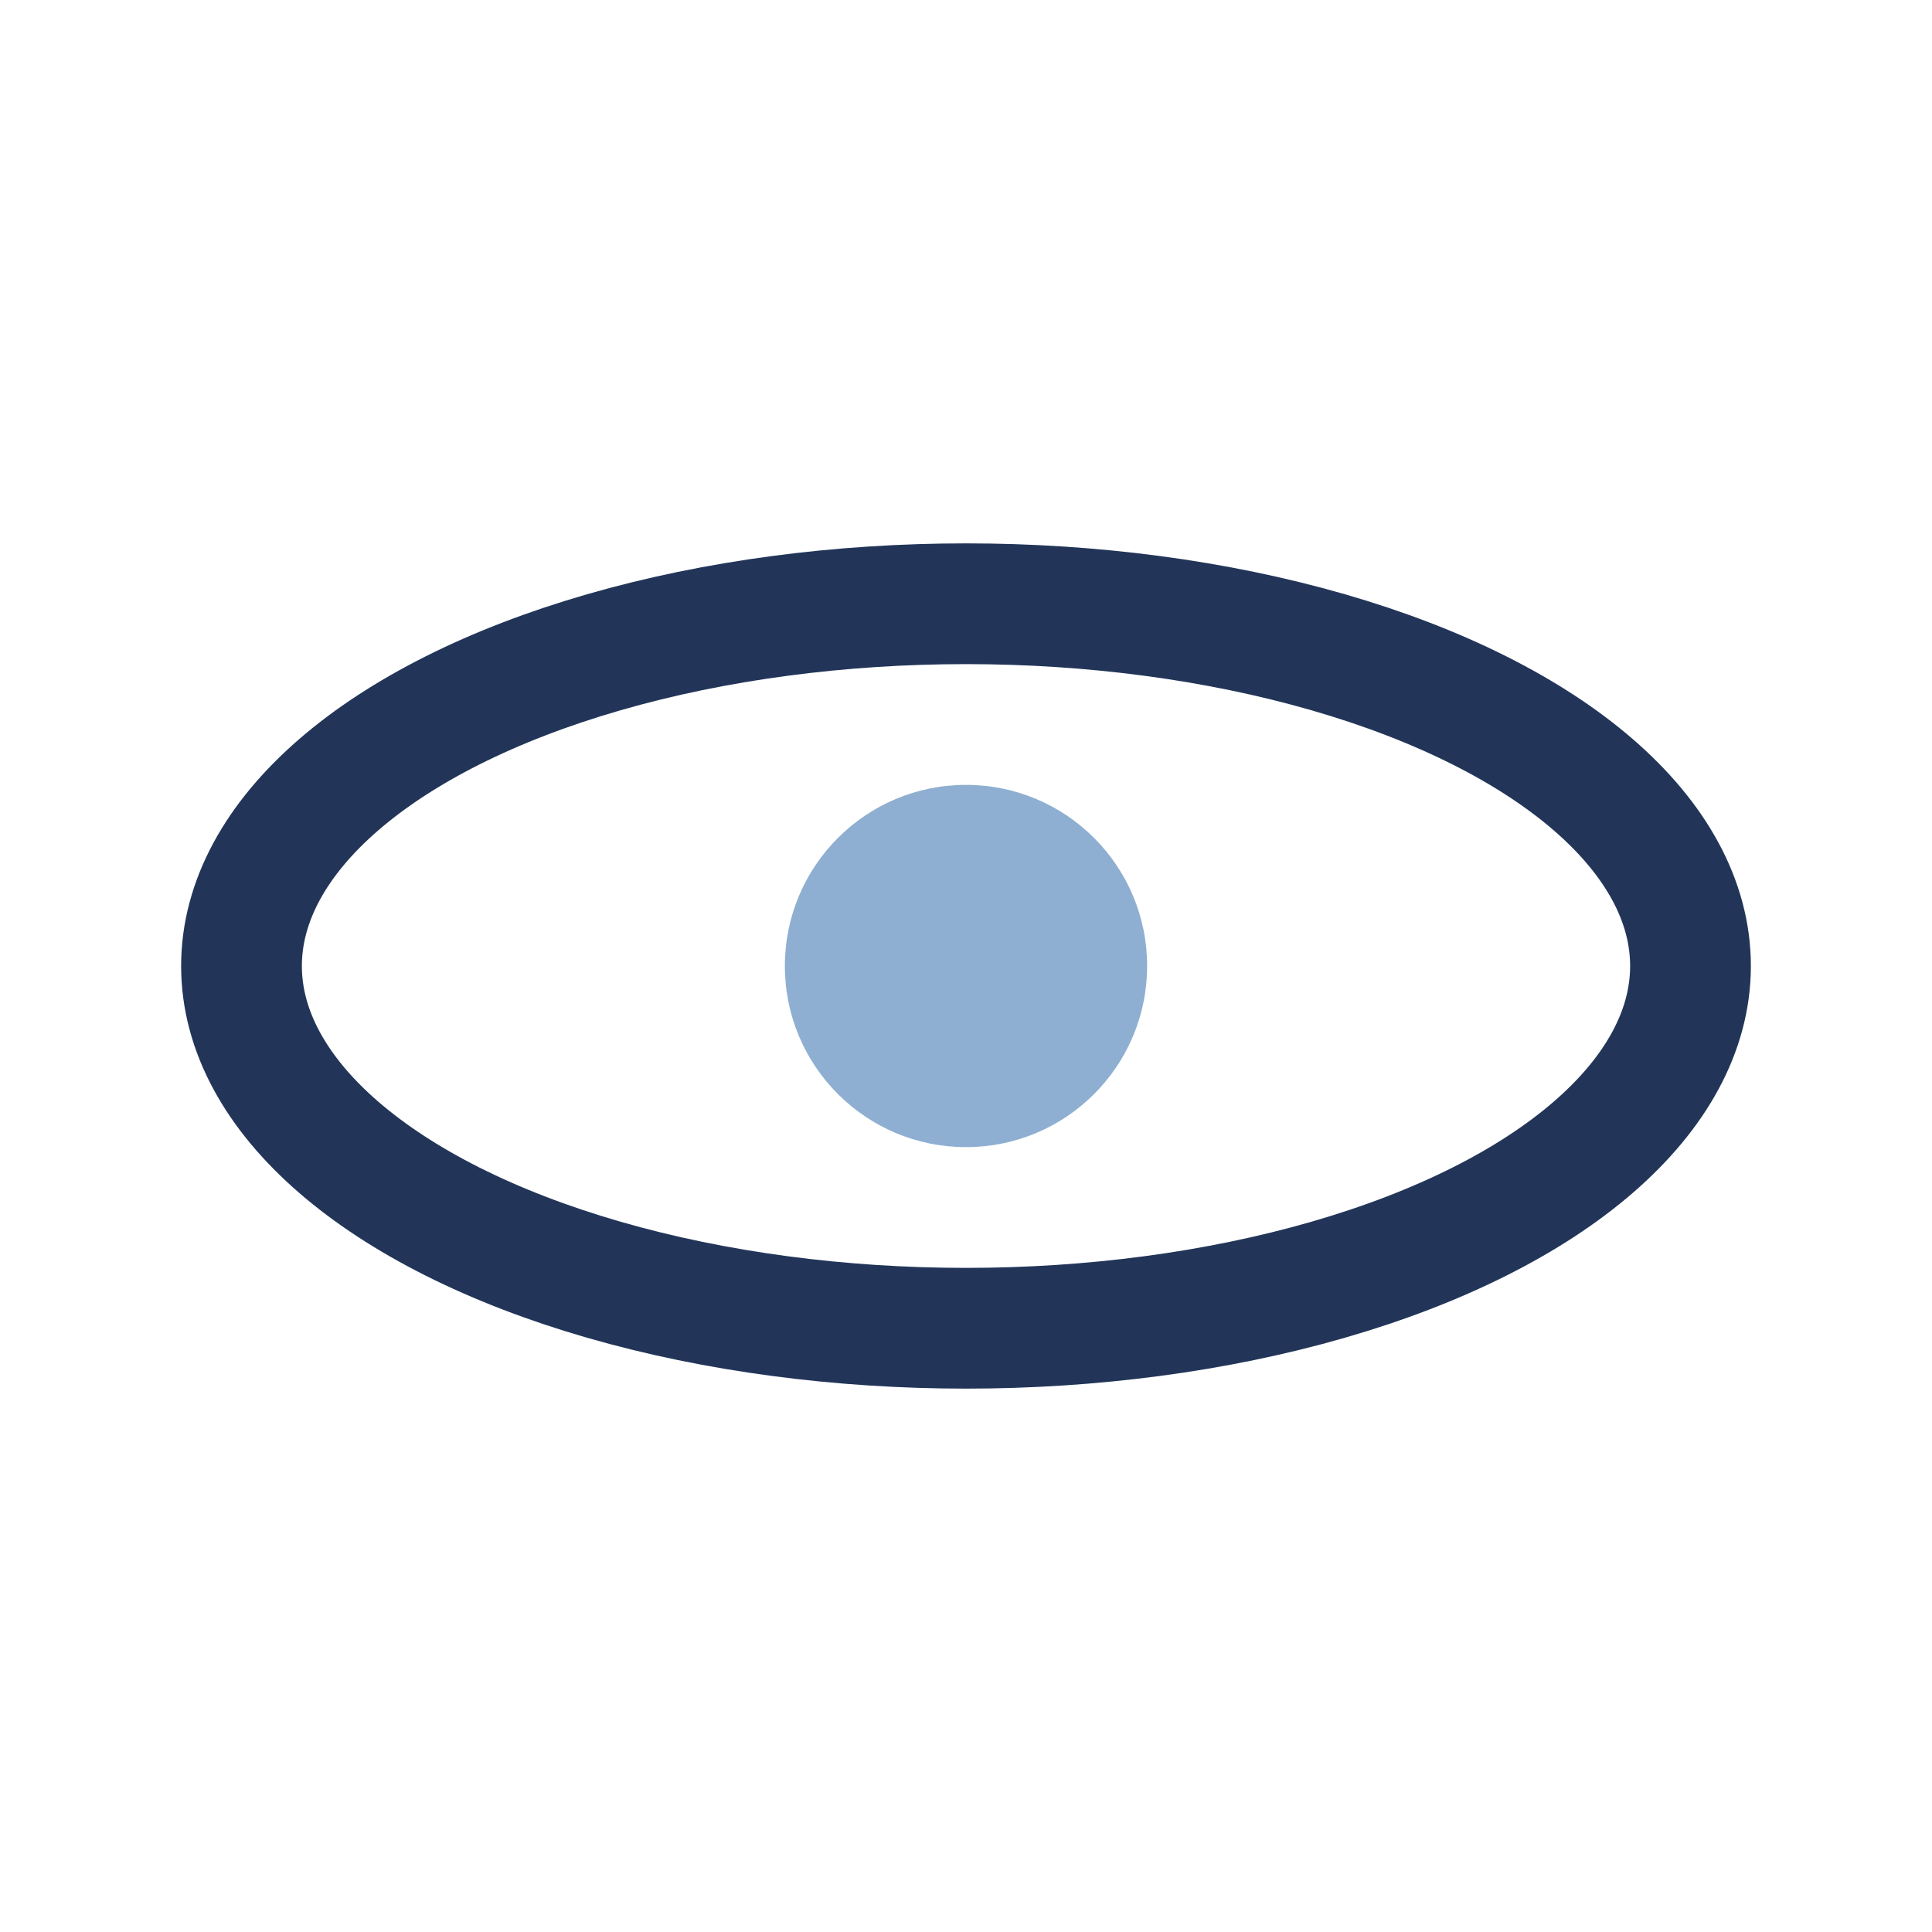
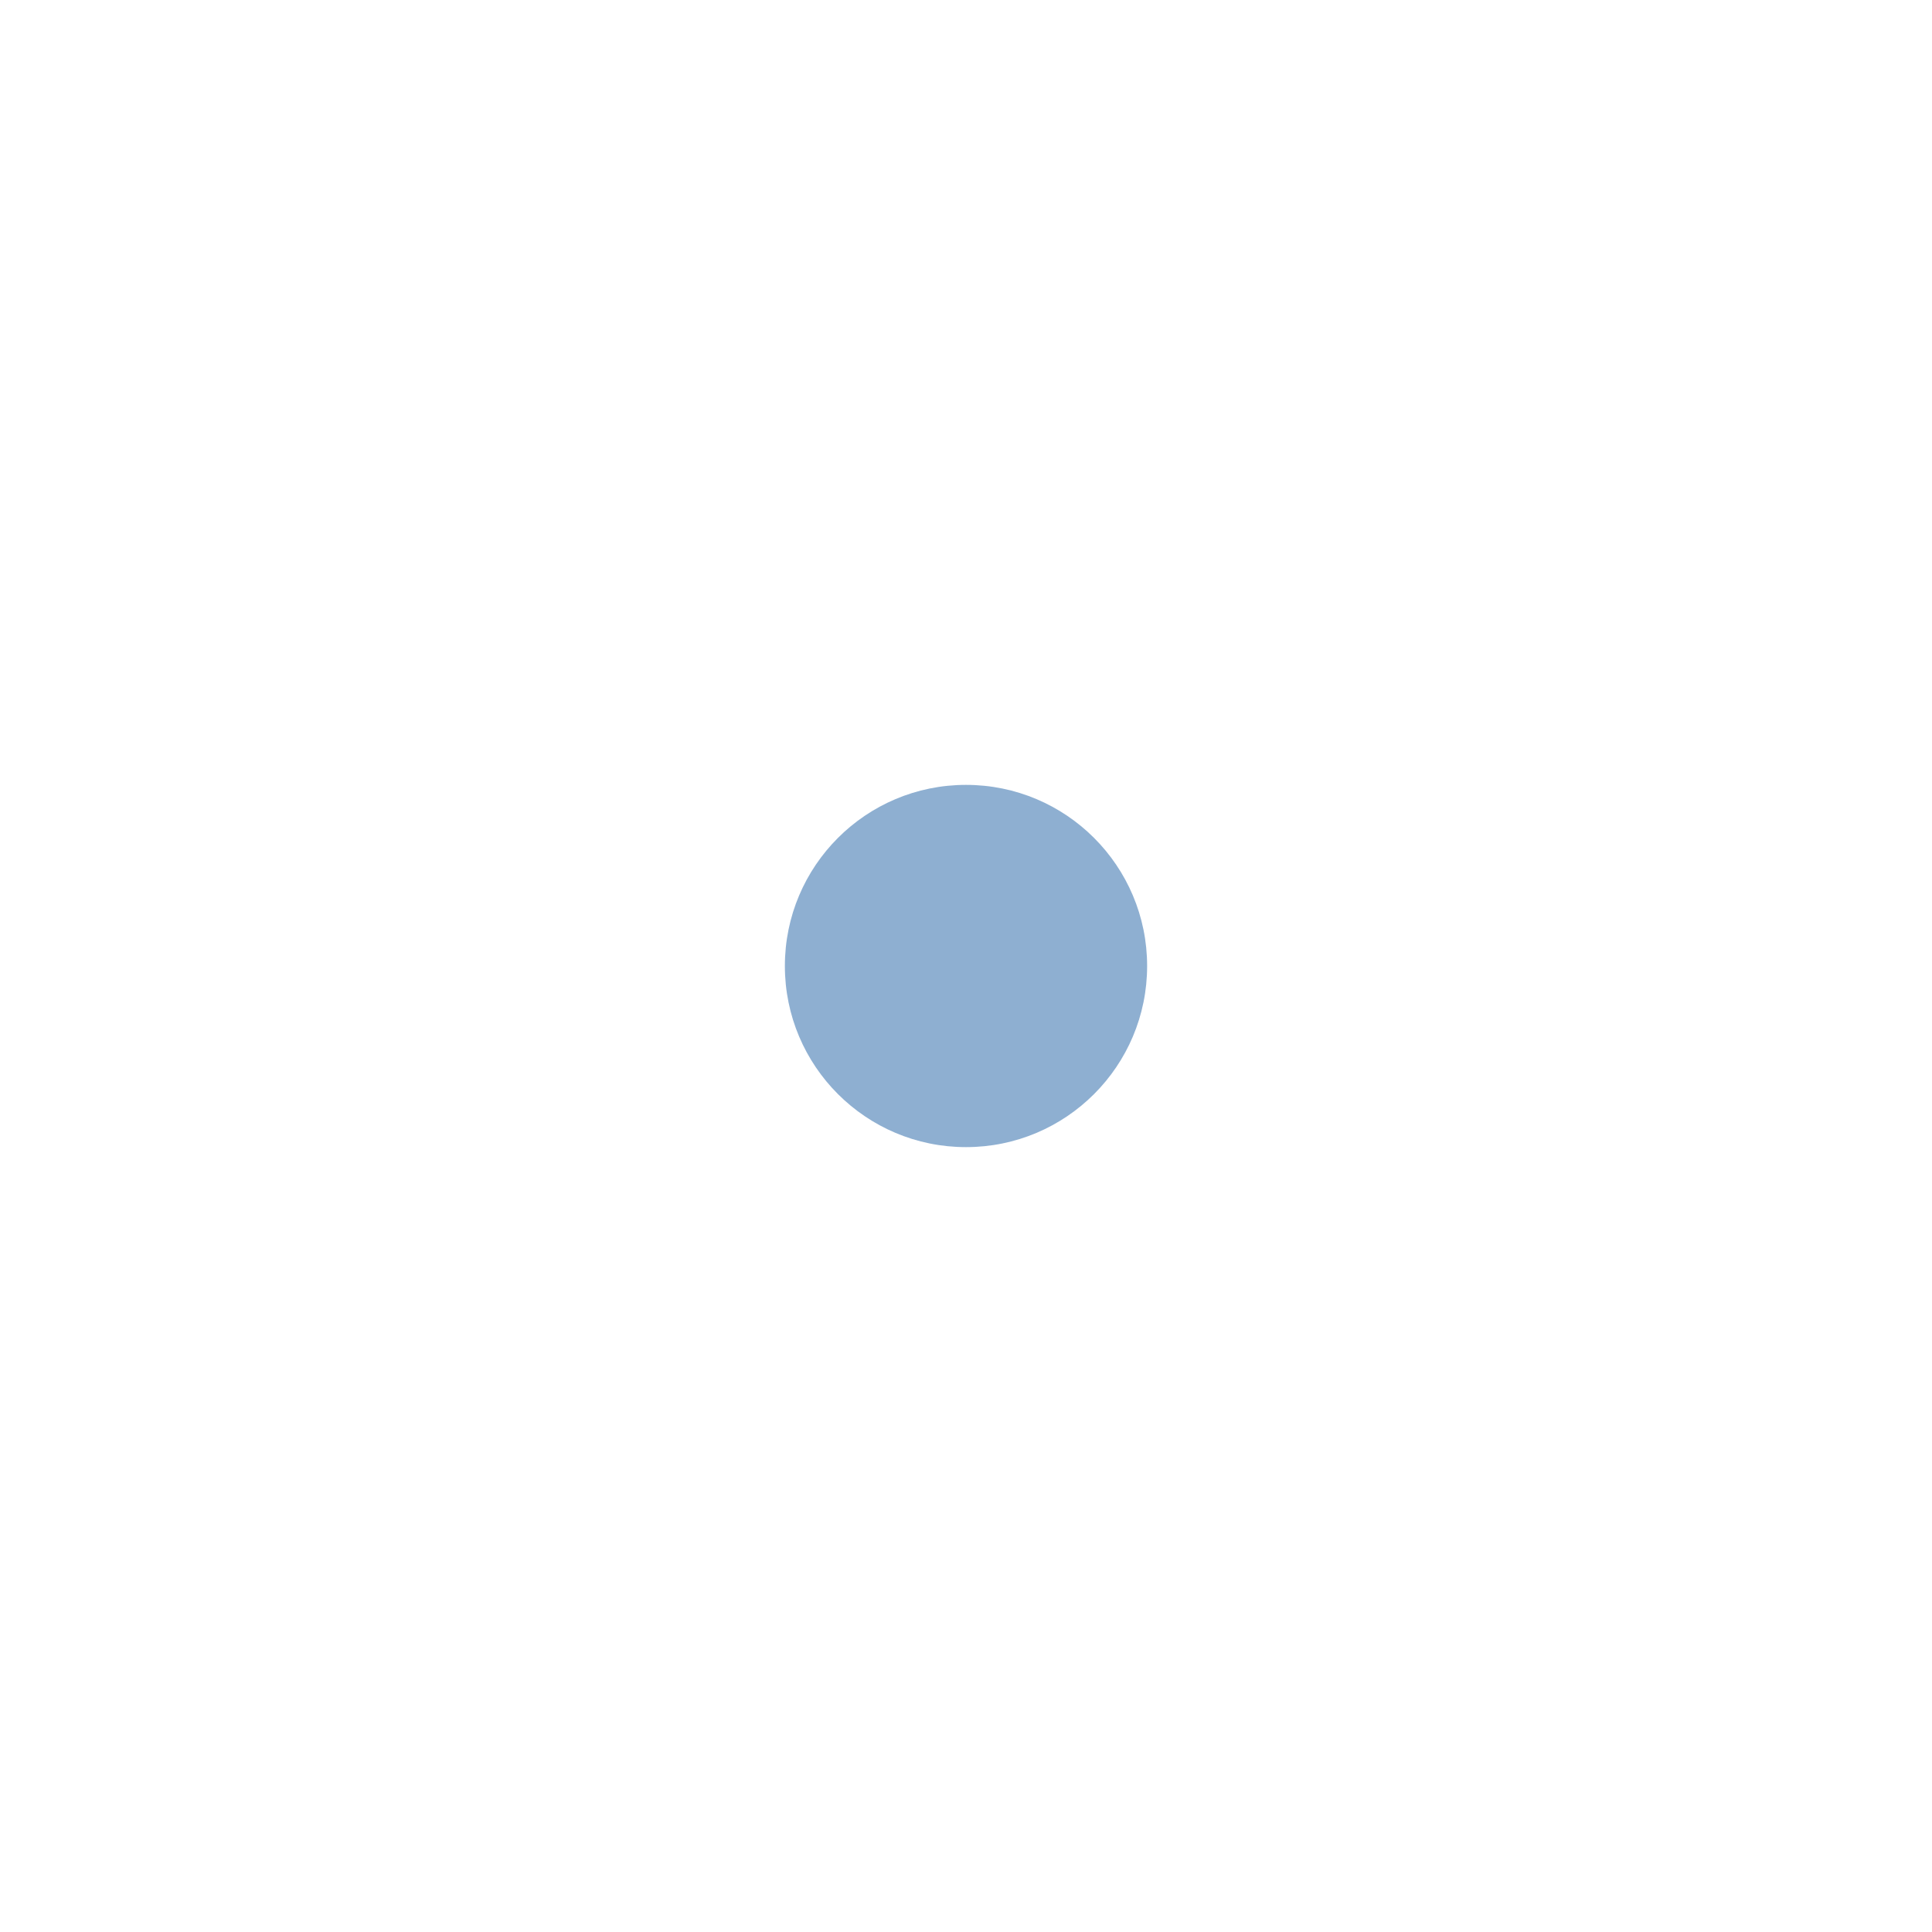
<svg xmlns="http://www.w3.org/2000/svg" width="32" height="32" viewBox="0 0 32 32">
-   <ellipse cx="16" cy="16" rx="12" ry="6" fill="none" stroke="#223559" stroke-width="2" />
  <circle cx="16" cy="16" r="3" fill="#8EAFD1" />
</svg>